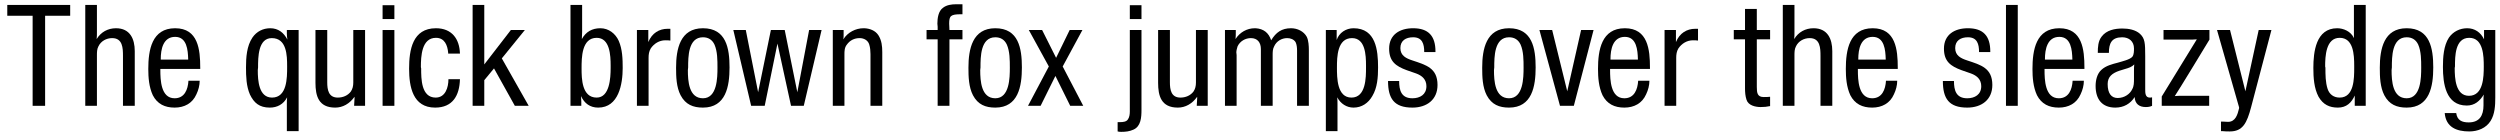
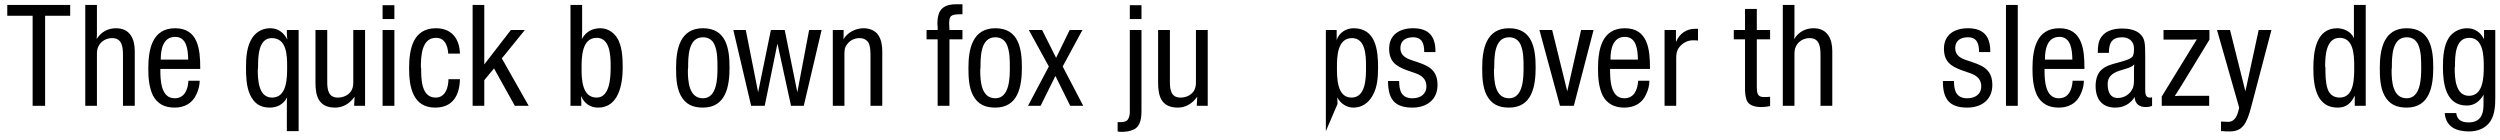
<svg xmlns="http://www.w3.org/2000/svg" width="712px" height="40px" viewBox="0 0 712 40" version="1.1">
  <g id="surface1">
    <path style=" stroke:none;fill-rule:nonzero;fill:rgb(0%,0%,0%);fill-opacity:1;" d="M 19.988 4.488 L 19.988 1.406 L 2.074 1.406 L 2.074 4.488 L 9.293 4.488 L 9.293 30.137 L 12.848 30.137 L 12.848 4.488 Z M 19.988 4.488 " />
    <path style=" stroke:none;fill-rule:nonzero;fill:rgb(0%,0%,0%);fill-opacity:1;" d="M 38.379 30.137 L 38.379 14.559 C 38.379 11.047 37.012 8.043 33.031 8.043 C 30.727 8.043 28.738 9.133 27.527 11.125 C 27.605 10.5 27.605 9.836 27.605 9.133 L 27.605 1.406 L 24.285 1.406 L 24.285 30.137 L 27.605 30.137 L 27.605 15.77 C 27.605 14.91 27.605 13.977 28.035 13.195 C 28.738 11.711 30.297 10.852 31.938 10.852 C 34.945 10.852 35.023 13.703 35.023 15.926 L 35.023 30.137 Z M 38.379 30.137 " />
    <path style=" stroke:none;fill-rule:nonzero;fill:rgb(0%,0%,0%);fill-opacity:1;" d="M 57.027 19.637 L 57.027 19.285 C 57.027 14.133 56.445 8.043 49.887 8.043 C 43.211 8.043 42.234 14.289 42.234 19.637 C 42.234 22.055 42.43 24.789 43.523 27.129 C 44.812 29.629 46.957 30.645 49.73 30.645 C 52.5 30.645 54.805 29.434 55.938 26.855 C 56.523 25.645 56.871 24.281 56.871 22.992 L 53.672 22.992 C 53.516 25.488 52.578 27.988 49.73 27.988 C 45.785 27.988 45.668 22.719 45.668 19.906 L 45.668 19.637 Z M 53.594 16.98 L 45.785 16.98 L 45.785 16.785 C 45.785 14.055 46.449 10.5 49.887 10.5 C 53.242 10.5 53.516 14.289 53.594 16.785 Z M 53.594 16.98 " />
    <path style=" stroke:none;fill-rule:nonzero;fill:rgb(0%,0%,0%);fill-opacity:1;" d="M 85.051 37.355 L 85.051 8.551 L 81.695 8.551 L 81.695 9.562 C 81.695 10.188 81.773 10.773 81.852 11.281 C 80.836 9.328 79.273 8.043 76.969 8.043 C 74.902 8.043 73.066 8.977 71.895 10.695 C 70.258 13.117 70.062 16.355 70.062 19.207 C 70.062 21.781 70.141 24.555 71.191 26.934 C 72.324 29.277 73.848 30.645 76.852 30.645 C 78.922 30.645 80.758 29.707 81.773 27.715 C 81.695 28.34 81.695 28.926 81.695 29.629 L 81.695 37.355 Z M 81.773 19.129 C 81.773 22.133 81.773 27.793 77.477 27.793 C 73.691 27.793 73.418 22.914 73.418 19.984 C 73.418 19.832 73.496 19.363 73.496 19.207 C 73.496 16.355 73.496 10.852 77.398 10.852 C 81.695 10.852 81.773 15.848 81.773 18.855 Z M 81.773 19.129 " />
    <path style=" stroke:none;fill-rule:nonzero;fill:rgb(0%,0%,0%);fill-opacity:1;" d="M 103.973 30.137 L 103.973 8.551 L 100.617 8.551 L 100.617 23.5 C 100.617 24.477 100.422 25.336 99.914 26.074 C 99.055 27.207 97.691 27.793 96.207 27.793 C 93.551 27.793 93.199 25.566 93.199 23.422 L 93.199 8.551 L 89.844 8.551 L 89.844 23.578 C 89.844 27.285 90.703 30.645 95.465 30.645 C 97.613 30.645 99.562 29.551 100.969 27.559 L 100.969 27.988 C 100.969 28.262 100.852 30.137 100.852 30.137 Z M 103.973 30.137 " />
    <path style=" stroke:none;fill-rule:nonzero;fill:rgb(0%,0%,0%);fill-opacity:1;" d="M 112.32 5.426 L 112.32 1.484 L 108.961 1.484 L 108.961 5.426 Z M 112.32 30.137 L 112.32 8.551 L 108.961 8.551 L 108.961 30.137 Z M 112.32 30.137 " />
    <path style=" stroke:none;fill-rule:nonzero;fill:rgb(0%,0%,0%);fill-opacity:1;" d="M 130.992 22.562 L 127.715 22.562 C 127.715 24.906 126.855 27.793 124.082 27.793 C 119.945 27.793 119.945 22.406 119.945 19.48 C 119.945 19.363 119.867 19.207 119.867 19.129 C 119.867 16.043 120.062 10.773 124.16 10.773 C 126.66 10.773 127.441 12.922 127.637 14.988 L 127.637 15.262 L 130.992 15.262 C 130.875 11.047 128.648 8.043 124.16 8.043 C 117.484 8.043 116.512 14.211 116.512 19.559 C 116.512 24.711 117.562 30.645 123.926 30.645 C 128.922 30.645 130.875 27.207 130.992 22.562 Z M 130.992 22.562 " />
    <path style=" stroke:none;fill-rule:nonzero;fill:rgb(0%,0%,0%);fill-opacity:1;" d="M 150.57 30.137 L 142.918 16.629 L 149.477 8.551 L 145.492 8.551 L 137.922 18.348 L 137.922 1.406 L 134.602 1.406 L 134.602 30.137 L 137.922 30.137 L 137.922 22.836 L 140.691 19.48 L 146.625 30.137 Z M 150.57 30.137 " />
    <path style=" stroke:none;fill-rule:nonzero;fill:rgb(0%,0%,0%);fill-opacity:1;" d="M 177.344 19.363 C 177.344 16.785 177.266 14.055 176.215 11.633 C 175.277 9.562 173.363 8.043 170.98 8.043 C 168.641 8.043 166.844 9.055 165.711 11.125 C 165.711 10.422 165.789 9.758 165.789 9.055 L 165.789 1.406 L 162.473 1.406 L 162.473 30.137 L 165.555 30.137 L 165.555 28.926 C 165.555 28.496 165.477 27.363 165.477 27.363 C 166.414 29.434 168.055 30.645 170.359 30.645 C 176.215 30.645 177.344 23.93 177.344 19.363 Z M 173.91 19.363 C 173.91 22.211 173.637 27.793 169.93 27.793 C 165.711 27.793 165.633 22.406 165.633 19.48 C 165.633 16.473 165.633 10.773 169.93 10.773 C 173.715 10.773 173.91 15.77 173.91 18.699 Z M 173.91 19.363 " />
-     <path style=" stroke:none;fill-rule:nonzero;fill:rgb(0%,0%,0%);fill-opacity:1;" d="M 190.922 11.555 L 190.922 8.199 L 190.141 8.199 C 187.758 8.199 185.691 9.406 184.637 11.984 L 184.637 8.551 L 181.395 8.551 L 181.395 30.137 L 184.715 30.137 L 184.715 16.473 C 184.715 15.496 184.832 14.637 185.34 13.781 C 186.277 12.414 187.758 11.477 189.477 11.477 C 189.984 11.477 190.492 11.477 190.922 11.555 Z M 190.922 11.555 " />
    <path style=" stroke:none;fill-rule:nonzero;fill:rgb(0%,0%,0%);fill-opacity:1;" d="M 207.773 19.207 C 207.773 13.781 206.836 8.043 200.199 8.043 C 193.68 8.043 192.547 13.977 192.547 19.285 C 192.547 21.859 192.625 24.789 193.836 27.129 C 195.242 29.785 197.391 30.645 200.199 30.645 C 206.758 30.645 207.773 24.555 207.773 19.207 Z M 204.336 19.285 C 204.336 22.133 204.258 27.988 200.199 27.988 C 196.18 27.988 195.906 23.07 195.906 19.984 C 195.906 19.832 195.984 19.363 195.984 19.207 C 195.984 16.199 195.984 10.617 200.199 10.617 C 201.684 10.617 202.816 11.281 203.48 12.688 C 204.336 14.637 204.336 17.137 204.336 19.285 Z M 204.336 19.285 " />
    <path style=" stroke:none;fill-rule:nonzero;fill:rgb(0%,0%,0%);fill-opacity:1;" d="M 233.988 8.551 L 230.438 8.551 L 227.078 26.27 L 223.488 8.551 L 219.547 8.551 L 215.914 26.27 L 212.402 8.551 L 208.852 8.551 L 213.926 30.137 L 217.789 30.137 L 221.418 12.414 L 225.285 30.137 L 228.914 30.137 Z M 233.988 8.551 " />
    <path style=" stroke:none;fill-rule:nonzero;fill:rgb(0%,0%,0%);fill-opacity:1;" d="M 251.27 30.137 L 251.27 14.832 C 251.27 13.195 251.113 11.477 250.137 9.992 C 249.277 8.707 247.758 8.121 246.195 8.043 L 245.922 8.043 C 243.695 8.043 241.395 9.211 240.184 11.203 C 240.262 10.773 240.262 10.266 240.262 9.758 L 240.262 8.551 L 237.18 8.551 L 237.18 30.137 L 240.496 30.137 L 240.496 15.613 C 240.496 14.559 240.496 13.547 241.199 12.688 C 242.059 11.477 243.344 10.852 244.828 10.852 C 246.039 10.852 247.211 11.477 247.562 12.688 C 247.836 13.547 247.914 14.559 247.914 15.418 L 247.914 30.137 Z M 251.27 30.137 " />
    <path style=" stroke:none;fill-rule:nonzero;fill:rgb(0%,0%,0%);fill-opacity:1;" d="M 274.109 11.203 L 274.109 8.551 L 270.402 8.551 C 270.402 7.848 270.324 7.184 270.324 6.754 C 270.324 4.488 270.754 4.059 273.758 4.059 L 274.109 4.059 L 274.109 1.211 L 272.312 1.211 C 271.023 1.211 269.621 1.406 268.605 2.188 C 267.238 3.125 266.965 5.191 266.965 6.754 C 266.965 6.988 267.043 7.34 267.043 7.613 L 267.043 8.551 L 263.883 8.551 L 263.883 11.203 L 267.043 11.203 L 267.043 30.137 L 270.402 30.137 L 270.402 11.203 Z M 274.109 11.203 " />
    <path style=" stroke:none;fill-rule:nonzero;fill:rgb(0%,0%,0%);fill-opacity:1;" d="M 291.035 19.207 C 291.035 13.781 290.102 8.043 283.465 8.043 C 276.945 8.043 275.812 13.977 275.812 19.285 C 275.812 21.859 275.891 24.789 277.102 27.129 C 278.508 29.785 280.652 30.645 283.465 30.645 C 290.023 30.645 291.035 24.555 291.035 19.207 Z M 287.602 19.285 C 287.602 22.133 287.523 27.988 283.465 27.988 C 279.441 27.988 279.168 23.07 279.168 19.984 C 279.168 19.832 279.246 19.363 279.246 19.207 C 279.246 16.199 279.246 10.617 283.465 10.617 C 284.945 10.617 286.078 11.281 286.742 12.688 C 287.602 14.637 287.602 17.137 287.602 19.285 Z M 287.602 19.285 " />
    <path style=" stroke:none;fill-rule:nonzero;fill:rgb(0%,0%,0%);fill-opacity:1;" d="M 308.508 30.137 L 302.652 18.934 L 308.273 8.551 L 304.641 8.551 L 300.777 16.473 L 296.797 8.551 L 293.008 8.551 L 298.707 18.934 L 292.777 30.137 L 296.367 30.137 L 300.582 21.625 L 304.797 30.137 Z M 308.508 30.137 " />
    <path style=" stroke:none;fill-rule:nonzero;fill:rgb(0%,0%,0%);fill-opacity:1;" d="M 325.094 5.426 L 325.094 1.484 L 321.773 1.484 L 321.773 5.426 Z M 325.094 31.344 L 325.094 8.551 L 321.773 8.551 L 321.773 31.773 C 321.773 32.555 321.656 33.414 321.227 34 C 320.801 34.703 319.785 34.781 319.004 34.781 L 318.301 34.781 L 318.301 37.434 C 318.652 37.551 319.004 37.551 319.355 37.551 C 320.566 37.551 321.656 37.434 322.789 36.926 C 324.938 35.992 325.094 33.414 325.094 31.344 Z M 325.094 31.344 " />
    <path style=" stroke:none;fill-rule:nonzero;fill:rgb(0%,0%,0%);fill-opacity:1;" d="M 343.961 30.137 L 343.961 8.551 L 340.605 8.551 L 340.605 23.5 C 340.605 24.477 340.41 25.336 339.902 26.074 C 339.043 27.207 337.676 27.793 336.191 27.793 C 333.539 27.793 333.188 25.566 333.188 23.422 L 333.188 8.551 L 329.828 8.551 L 329.828 23.578 C 329.828 27.285 330.688 30.645 335.449 30.645 C 337.598 30.645 339.551 29.551 340.953 27.559 L 340.953 27.988 C 340.953 28.262 340.836 30.137 340.836 30.137 Z M 343.961 30.137 " />
-     <path style=" stroke:none;fill-rule:nonzero;fill:rgb(0%,0%,0%);fill-opacity:1;" d="M 372.762 30.137 L 372.762 14.289 C 372.762 13.117 372.684 11.555 372.176 10.5 C 371.316 8.898 369.48 8.043 367.688 8.043 C 365.031 8.043 363.391 9.211 362.027 11.477 C 361.324 9.328 359.879 8.199 357.613 8.043 L 357.379 8.043 C 355.117 8.043 353.086 9.211 351.875 11.125 C 351.953 10.422 351.953 9.836 351.953 9.133 L 351.953 8.551 L 348.871 8.551 L 348.871 30.137 L 352.188 30.137 L 352.188 15.691 C 352.188 15.496 352.109 15.184 352.109 14.91 C 352.109 14.402 352.305 13.703 352.461 13.195 C 353.164 11.711 354.688 10.852 356.25 10.852 C 358.16 10.852 359.098 12.141 359.098 13.977 L 359.098 30.137 L 362.453 30.137 L 362.453 15.691 C 362.453 14.832 362.453 13.977 362.883 13.195 C 363.547 11.711 365.031 10.852 366.594 10.852 C 367.531 10.852 368.465 11.203 368.973 11.984 C 369.324 12.688 369.402 13.625 369.402 14.402 L 369.402 30.137 Z M 372.762 30.137 " />
-     <path style=" stroke:none;fill-rule:nonzero;fill:rgb(0%,0%,0%);fill-opacity:1;" d="M 392.473 19.207 C 392.473 14.289 391.848 8.043 385.484 8.043 C 383.34 8.043 381.348 9.328 380.684 11.398 L 380.684 8.551 L 377.602 8.551 L 377.602 37.355 L 380.918 37.355 L 380.918 29.629 C 380.918 29.004 380.918 28.34 380.84 27.715 C 381.816 29.551 383.535 30.645 385.484 30.645 C 387.828 30.645 389.699 29.355 390.832 27.363 C 392.277 24.984 392.473 21.977 392.473 19.207 Z M 389.039 19.285 C 389.039 22.055 389.039 27.793 384.898 27.793 C 380.762 27.793 380.762 22.133 380.762 19.207 C 380.762 16.199 380.84 10.852 385.055 10.852 C 388.844 10.852 389.039 15.691 389.039 18.621 Z M 389.039 19.285 " />
+     <path style=" stroke:none;fill-rule:nonzero;fill:rgb(0%,0%,0%);fill-opacity:1;" d="M 392.473 19.207 C 392.473 14.289 391.848 8.043 385.484 8.043 C 383.34 8.043 381.348 9.328 380.684 11.398 L 380.684 8.551 L 377.602 8.551 L 377.602 37.355 L 380.918 29.629 C 380.918 29.004 380.918 28.34 380.84 27.715 C 381.816 29.551 383.535 30.645 385.484 30.645 C 387.828 30.645 389.699 29.355 390.832 27.363 C 392.277 24.984 392.473 21.977 392.473 19.207 Z M 389.039 19.285 C 389.039 22.055 389.039 27.793 384.898 27.793 C 380.762 27.793 380.762 22.133 380.762 19.207 C 380.762 16.199 380.84 10.852 385.055 10.852 C 388.844 10.852 389.039 15.691 389.039 18.621 Z M 389.039 19.285 " />
    <path style=" stroke:none;fill-rule:nonzero;fill:rgb(0%,0%,0%);fill-opacity:1;" d="M 409.406 24.203 C 409.406 19.363 406.125 18.504 402.262 17.215 C 400.465 16.629 398.828 15.848 398.828 13.703 C 398.828 11.555 400.387 10.617 402.457 10.617 C 405.113 10.617 405.617 12.57 405.617 14.832 L 408.82 14.832 L 408.82 14.637 C 408.82 10.266 406.828 8.043 402.457 8.043 C 398.672 8.043 395.625 9.836 395.625 13.859 C 395.625 17.488 397.539 18.855 400.621 19.984 L 403.316 20.922 C 405.035 21.547 406.242 22.641 406.242 24.555 C 406.242 26.934 404.41 27.988 402.262 27.988 C 399.102 27.988 398.477 25.762 398.477 23.07 L 395.312 23.07 C 395.312 28.066 397.031 30.645 402.262 30.645 C 406.32 30.645 409.406 28.418 409.406 24.203 Z M 409.406 24.203 " />
    <path style=" stroke:none;fill-rule:nonzero;fill:rgb(0%,0%,0%);fill-opacity:1;" d="M 437.352 19.207 C 437.352 13.781 436.414 8.043 429.777 8.043 C 423.258 8.043 422.129 13.977 422.129 19.285 C 422.129 21.859 422.207 24.789 423.414 27.129 C 424.82 29.785 426.969 30.645 429.777 30.645 C 436.336 30.645 437.352 24.555 437.352 19.207 Z M 433.914 19.285 C 433.914 22.133 433.836 27.988 429.777 27.988 C 425.758 27.988 425.484 23.07 425.484 19.984 C 425.484 19.832 425.562 19.363 425.562 19.207 C 425.562 16.199 425.562 10.617 429.777 10.617 C 431.262 10.617 432.395 11.281 433.059 12.688 C 433.914 14.637 433.914 17.137 433.914 19.285 Z M 433.914 19.285 " />
    <path style=" stroke:none;fill-rule:nonzero;fill:rgb(0%,0%,0%);fill-opacity:1;" d="M 453.848 8.551 L 450.297 8.551 L 446.352 25.996 L 442.059 8.551 L 438.43 8.551 L 444.285 30.137 L 448.227 30.137 Z M 453.848 8.551 " />
    <path style=" stroke:none;fill-rule:nonzero;fill:rgb(0%,0%,0%);fill-opacity:1;" d="M 469.91 19.637 L 469.91 19.285 C 469.91 14.133 469.324 8.043 462.766 8.043 C 456.09 8.043 455.113 14.289 455.113 19.637 C 455.113 22.055 455.309 24.789 456.402 27.129 C 457.691 29.629 459.836 30.645 462.609 30.645 C 465.379 30.645 467.684 29.434 468.816 26.855 C 469.402 25.645 469.754 24.281 469.754 22.992 L 466.551 22.992 C 466.395 25.488 465.457 27.988 462.609 27.988 C 458.668 27.988 458.551 22.719 458.551 19.906 L 458.551 19.637 Z M 466.473 16.98 L 458.668 16.98 L 458.668 16.785 C 458.668 14.055 459.332 10.5 462.766 10.5 C 466.121 10.5 466.395 14.289 466.473 16.785 Z M 466.473 16.98 " />
    <path style=" stroke:none;fill-rule:nonzero;fill:rgb(0%,0%,0%);fill-opacity:1;" d="M 483.594 11.555 L 483.594 8.199 L 482.812 8.199 C 480.43 8.199 478.363 9.406 477.309 11.984 L 477.309 8.551 L 474.066 8.551 L 474.066 30.137 L 477.387 30.137 L 477.387 16.473 C 477.387 15.496 477.504 14.637 478.012 13.781 C 478.945 12.414 480.43 11.477 482.148 11.477 C 482.656 11.477 483.164 11.477 483.594 11.555 Z M 483.594 11.555 " />
    <path style=" stroke:none;fill-rule:nonzero;fill:rgb(0%,0%,0%);fill-opacity:1;" d="M 504.125 30.215 L 504.125 27.559 C 503.5 27.637 502.914 27.637 502.289 27.637 C 500.496 27.637 500.34 26.426 500.34 24.789 L 500.34 11.203 L 504.125 11.203 L 504.125 8.551 L 500.34 8.551 L 500.34 2.539 L 496.98 2.539 L 496.98 8.551 L 493.781 8.551 L 493.781 11.203 L 496.98 11.203 L 496.98 25.141 C 496.98 26.27 497.059 27.363 497.41 28.418 C 497.918 30.059 499.988 30.488 501.434 30.488 C 502.406 30.488 503.266 30.41 504.125 30.215 Z M 504.125 30.215 " />
    <path style=" stroke:none;fill-rule:nonzero;fill:rgb(0%,0%,0%);fill-opacity:1;" d="M 521.836 30.137 L 521.836 14.559 C 521.836 11.047 520.469 8.043 516.488 8.043 C 514.184 8.043 512.191 9.133 510.984 11.125 C 511.062 10.5 511.062 9.836 511.062 9.133 L 511.062 1.406 L 507.742 1.406 L 507.742 30.137 L 511.062 30.137 L 511.062 15.77 C 511.062 14.91 511.062 13.977 511.492 13.195 C 512.191 11.711 513.754 10.852 515.395 10.852 C 518.398 10.852 518.477 13.703 518.477 15.926 L 518.477 30.137 Z M 521.836 30.137 " />
-     <path style=" stroke:none;fill-rule:nonzero;fill:rgb(0%,0%,0%);fill-opacity:1;" d="M 540.484 19.637 L 540.484 19.285 C 540.484 14.133 539.898 8.043 533.344 8.043 C 526.668 8.043 525.691 14.289 525.691 19.637 C 525.691 22.055 525.887 24.789 526.98 27.129 C 528.266 29.629 530.414 30.645 533.188 30.645 C 535.957 30.645 538.262 29.434 539.391 26.855 C 539.977 25.645 540.328 24.281 540.328 22.992 L 537.129 22.992 C 536.973 25.488 536.035 27.988 533.188 27.988 C 529.242 27.988 529.125 22.719 529.125 19.906 L 529.125 19.637 Z M 537.051 16.98 L 529.242 16.98 L 529.242 16.785 C 529.242 14.055 529.906 10.5 533.344 10.5 C 536.699 10.5 536.973 14.289 537.051 16.785 Z M 537.051 16.98 " />
    <path style=" stroke:none;fill-rule:nonzero;fill:rgb(0%,0%,0%);fill-opacity:1;" d="M 567.418 24.203 C 567.418 19.363 564.141 18.504 560.273 17.215 C 558.48 16.629 556.84 15.848 556.84 13.703 C 556.84 11.555 558.402 10.617 560.469 10.617 C 563.125 10.617 563.633 12.57 563.633 14.832 L 566.832 14.832 L 566.832 14.637 C 566.832 10.266 564.84 8.043 560.469 8.043 C 556.684 8.043 553.637 9.836 553.637 13.859 C 553.637 17.488 555.551 18.855 558.637 19.984 L 561.328 20.922 C 563.047 21.547 564.258 22.641 564.258 24.555 C 564.258 26.934 562.422 27.988 560.273 27.988 C 557.113 27.988 556.488 25.762 556.488 23.07 L 553.328 23.07 C 553.328 28.066 555.043 30.645 560.273 30.645 C 564.336 30.645 567.418 28.418 567.418 24.203 Z M 567.418 24.203 " />
    <path style=" stroke:none;fill-rule:nonzero;fill:rgb(0%,0%,0%);fill-opacity:1;" d="M 574.66 30.137 L 574.66 1.406 L 571.301 1.406 L 571.301 30.137 Z M 574.66 30.137 " />
    <path style=" stroke:none;fill-rule:nonzero;fill:rgb(0%,0%,0%);fill-opacity:1;" d="M 593.645 19.637 L 593.645 19.285 C 593.645 14.133 593.059 8.043 586.5 8.043 C 579.824 8.043 578.848 14.289 578.848 19.637 C 578.848 22.055 579.043 24.789 580.137 27.129 C 581.426 29.629 583.574 30.645 586.344 30.645 C 589.117 30.645 591.418 29.434 592.551 26.855 C 593.137 25.645 593.488 24.281 593.488 22.992 L 590.285 22.992 C 590.129 25.488 589.195 27.988 586.344 27.988 C 582.402 27.988 582.285 22.719 582.285 19.906 L 582.285 19.637 Z M 590.207 16.98 L 582.402 16.98 L 582.402 16.785 C 582.402 14.055 583.066 10.5 586.5 10.5 C 589.855 10.5 590.129 14.289 590.207 16.785 Z M 590.207 16.98 " />
    <path style=" stroke:none;fill-rule:nonzero;fill:rgb(0%,0%,0%);fill-opacity:1;" d="M 612.91 30.137 L 612.91 27.715 C 612.676 27.793 612.48 27.793 612.246 27.793 C 610.957 27.793 610.957 26.426 610.957 25.488 L 610.957 16.043 C 610.957 12.258 610.879 10.969 609.473 9.641 C 608.188 8.473 606.234 8.121 604.477 8.121 C 602.332 8.121 599.949 8.551 598.543 10.422 C 597.531 11.711 597.453 13.43 597.453 15.066 L 600.613 15.066 C 600.613 12.336 601.395 10.617 604.398 10.617 C 606.391 10.617 607.758 11.828 607.758 13.781 C 607.758 14.559 607.758 15.496 607.328 16.121 C 606.664 16.98 604.32 17.488 603.191 17.84 C 601.551 18.27 599.754 18.699 598.465 19.906 C 597.258 21 596.828 22.836 596.828 24.477 C 596.828 28.34 598.738 30.645 602.449 30.645 C 604.828 30.645 606.742 29.551 607.953 27.637 C 608.031 29.551 609.238 30.488 611.113 30.488 C 611.738 30.488 612.324 30.41 612.91 30.137 Z M 607.836 18.348 C 607.758 18.934 607.758 19.559 607.758 20.141 L 607.758 22.484 C 607.758 23.5 607.758 24.555 607.25 25.414 C 606.664 26.699 605.102 27.91 603.113 27.91 C 601.316 27.91 600.262 26.621 600.262 23.93 C 600.262 21.859 601.551 20.844 603.617 20.141 L 605.258 19.637 C 606.234 19.363 607.172 19.051 607.836 18.348 Z M 607.836 18.348 " />
    <path style=" stroke:none;fill-rule:nonzero;fill:rgb(0%,0%,0%);fill-opacity:1;" d="M 629.25 11.281 L 629.25 8.551 L 616.172 8.551 L 616.172 11.281 L 623.238 11.281 C 624.176 11.281 624.879 11.281 625.656 11.203 L 615.664 27.48 L 615.664 30.137 L 629.172 30.137 L 629.172 27.285 L 621.441 27.285 C 620.738 27.285 620.074 27.285 619.375 27.363 C 620.074 26.426 629.25 11.281 629.25 11.281 Z M 629.25 11.281 " />
    <path style=" stroke:none;fill-rule:nonzero;fill:rgb(0%,0%,0%);fill-opacity:1;" d="M 646.902 8.551 L 643.273 8.551 L 639.488 25.996 L 635.113 8.551 L 631.406 8.551 L 637.691 30.566 L 637.691 30.84 C 637.262 32.633 636.676 34.703 634.531 34.703 C 633.984 34.703 633.477 34.625 632.969 34.625 L 632.539 34.625 L 632.539 37.355 L 633.047 37.355 C 633.75 37.434 634.336 37.434 635.035 37.434 C 638.746 37.434 639.918 35.055 641.125 30.488 Z M 646.902 8.551 " />
    <path style=" stroke:none;fill-rule:nonzero;fill:rgb(0%,0%,0%);fill-opacity:1;" d="M 673.758 30.137 L 673.758 1.406 L 670.398 1.406 L 670.398 10.852 C 669.539 8.898 667.355 8.043 665.637 8.043 C 659.547 8.043 658.844 14.832 658.844 19.363 C 658.844 22.133 659.039 25.141 660.328 27.559 C 661.617 29.785 663.41 30.645 665.832 30.645 C 668.254 30.645 669.695 29.277 670.633 27.207 L 670.633 30.137 Z M 670.477 19.363 C 670.477 22.289 670.477 27.793 666.34 27.793 C 664.621 27.793 663.41 26.855 662.906 25.336 C 662.281 23.422 662.281 21.273 662.281 19.285 C 662.281 19.207 662.203 19.051 662.203 18.934 C 662.203 16.043 662.398 10.773 666.34 10.773 C 670.281 10.773 670.477 15.613 670.477 18.699 Z M 670.477 19.363 " />
    <path style=" stroke:none;fill-rule:nonzero;fill:rgb(0%,0%,0%);fill-opacity:1;" d="M 692.992 19.207 C 692.992 13.781 692.055 8.043 685.418 8.043 C 678.902 8.043 677.77 13.977 677.77 19.285 C 677.77 21.859 677.848 24.789 679.055 27.129 C 680.461 29.785 682.609 30.645 685.418 30.645 C 691.977 30.645 692.992 24.555 692.992 19.207 Z M 689.559 19.285 C 689.559 22.133 689.48 27.988 685.418 27.988 C 681.398 27.988 681.125 23.07 681.125 19.984 C 681.125 19.832 681.203 19.363 681.203 19.207 C 681.203 16.199 681.203 10.617 685.418 10.617 C 686.902 10.617 688.035 11.281 688.699 12.688 C 689.559 14.637 689.559 17.137 689.559 19.285 Z M 689.559 19.285 " />
    <path style=" stroke:none;fill-rule:nonzero;fill:rgb(0%,0%,0%);fill-opacity:1;" d="M 710.656 27.793 L 710.656 8.551 L 707.457 8.551 L 707.457 11.203 C 706.52 9.211 704.801 8.043 702.656 8.043 C 700.586 8.043 698.672 8.977 697.465 10.695 C 695.941 13 695.746 16.355 695.746 19.051 C 695.746 23.773 696.527 30.059 702.539 30.059 C 704.801 30.059 706.246 28.77 707.379 26.934 C 707.301 27.363 707.301 27.91 707.301 28.418 L 707.301 29.98 C 707.301 32.906 706.168 34.859 703.086 34.859 C 701.172 34.859 699.805 34.273 699.531 32.203 L 696.254 32.203 C 696.605 36.227 699.609 37.434 703.242 37.434 C 705.66 37.434 708.043 36.5 709.328 34.43 C 710.539 32.477 710.656 30.059 710.656 27.793 Z M 707.379 18.934 C 707.379 21.781 707.301 27.285 703.164 27.285 C 699.297 27.285 699.102 22.211 699.102 19.363 C 699.102 19.285 699.18 19.051 699.18 18.934 C 699.18 16.043 699.18 10.773 703.242 10.773 C 707.301 10.773 707.379 16.043 707.379 18.934 Z M 707.379 18.934 " />
  </g>
</svg>